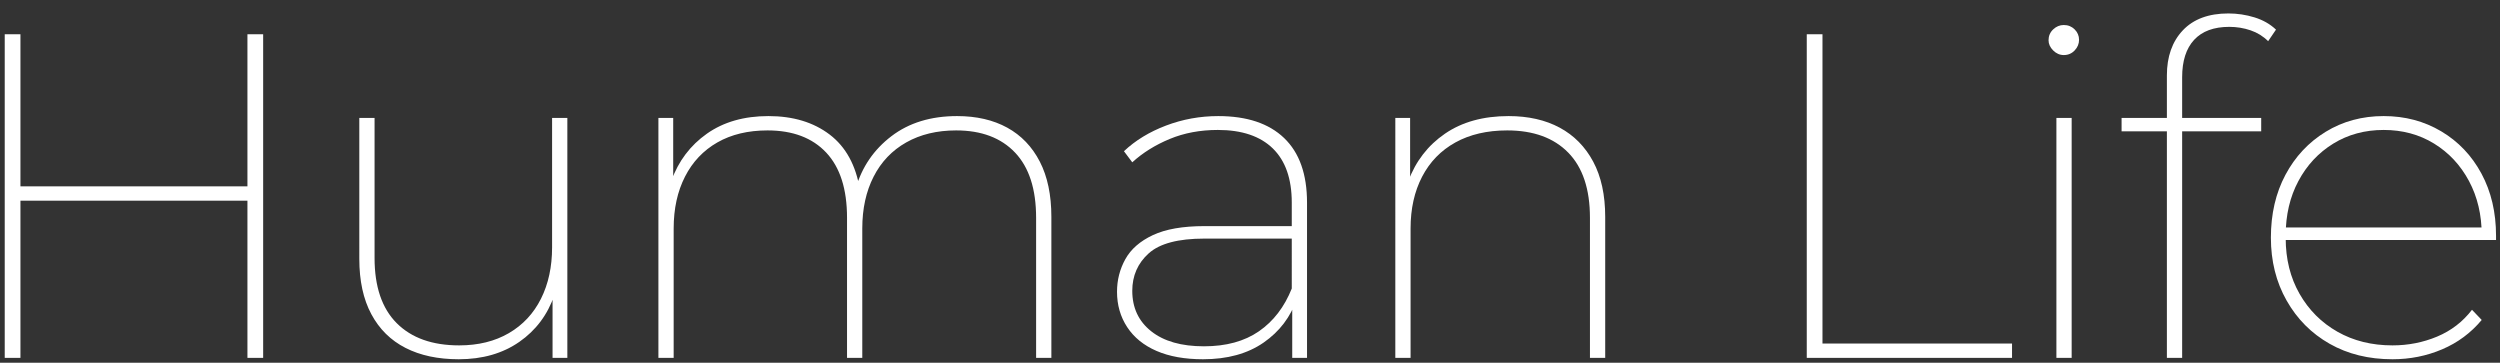
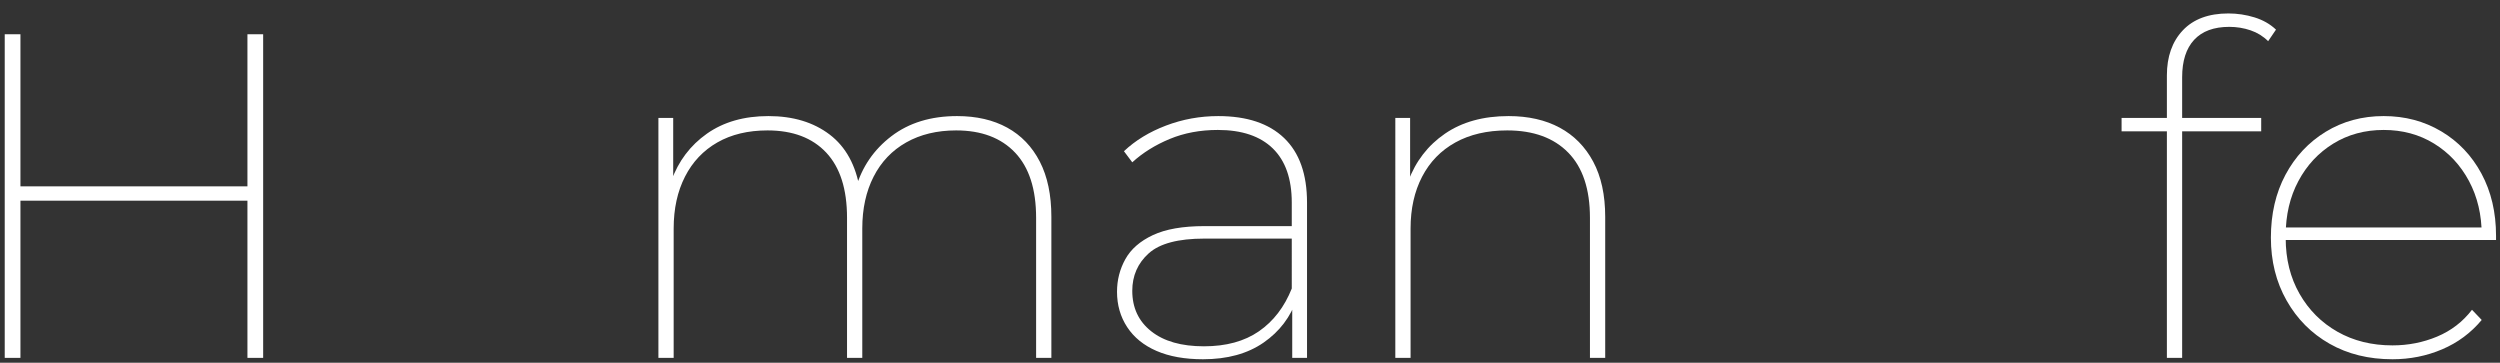
<svg xmlns="http://www.w3.org/2000/svg" version="1.1" x="0px" y="0px" width="703px" height="102px" viewBox="-1.329 -3.782 703 102" enable-background="new -1.329 -3.782 703 102" xml:space="preserve">
  <rect x="-1.329" y="-3.782" width="703" height="102" fill="#333333" stroke="none" />
  <defs>
</defs>
  <g>
    <g>
      <g>
        <path fill="#FFFFFF" d="M4.42,96.85H0v-91h4.42V96.85z M69.03,52.65H3.641v-4.03h65.39V52.65z M68.25,5.85h4.42v91h-4.42V5.85z" />
-         <path fill="#FFFFFF" d="M127.658,97.24c-5.807,0-10.79-1.061-14.949-3.185c-4.16-2.122-7.368-5.285-9.62-9.49     c-2.255-4.202-3.38-9.38-3.38-15.534V29.38h4.29v39.39c0,8.06,2.079,14.17,6.239,18.33s10.011,6.24,17.551,6.24     c5.372,0,10.03-1.147,13.975-3.445c3.942-2.296,6.955-5.524,9.035-9.685s3.12-8.971,3.12-14.43V29.38h4.29v67.47h-4.16V78     l0.52,1.17c-1.907,5.548-5.2,9.945-9.88,13.195S134.331,97.24,127.658,97.24z" />
        <path fill="#FFFFFF" d="M267.797,28.86c5.46,0,10.16,1.085,14.104,3.25c3.943,2.167,6.998,5.353,9.165,9.555     c2.166,4.205,3.25,9.382,3.25,15.535v39.65h-4.29V57.46c0-8.06-1.972-14.17-5.915-18.33c-3.944-4.16-9.47-6.24-16.574-6.24     c-5.375,0-10.055,1.127-14.04,3.38c-3.987,2.255-7.043,5.46-9.165,9.62c-2.125,4.16-3.186,9.015-3.186,14.561V96.85h-4.29V57.46     c0-8.06-1.95-14.17-5.85-18.33c-3.9-4.16-9.405-6.24-16.51-6.24c-5.46,0-10.163,1.127-14.105,3.38     c-3.944,2.255-6.978,5.46-9.1,9.62c-2.125,4.16-3.186,9.015-3.186,14.561V96.85h-4.29V29.38h4.16v18.85l-0.52-1.17     c1.992-5.545,5.33-9.965,10.01-13.26c4.68-3.293,10.442-4.94,17.29-4.94c6.933,0,12.675,1.735,17.225,5.2     c4.55,3.467,7.388,8.667,8.516,15.6l-1.17-0.52c1.732-5.98,5.069-10.855,10.01-14.625C254.276,30.745,260.43,28.86,267.797,28.86     z" />
        <path fill="#FFFFFF" d="M336.956,97.24c-5.115,0-9.47-0.779-13.065-2.34c-3.597-1.56-6.35-3.79-8.255-6.695     c-1.907-2.902-2.86-6.217-2.86-9.944c0-3.293,0.78-6.348,2.341-9.165c1.56-2.815,4.138-5.07,7.734-6.76     c3.596-1.69,8.428-2.535,14.495-2.535h26.13v3.51h-26.13c-7.367,0-12.59,1.387-15.665,4.16     c-3.077,2.774-4.615,6.285-4.615,10.529c0,4.768,1.775,8.561,5.33,11.375c3.553,2.818,8.493,4.226,14.82,4.226     c6.24,0,11.396-1.407,15.47-4.226c4.073-2.814,7.15-6.824,9.23-12.024l1.43,2.86c-1.734,5.114-4.854,9.229-9.36,12.35     C349.479,95.68,343.801,97.24,336.956,97.24z M362.046,96.85V81.121l-0.13-2.34V53.17c0-6.672-1.777-11.743-5.33-15.21     c-3.555-3.465-8.71-5.2-15.47-5.2c-4.94,0-9.447,0.845-13.521,2.535c-4.074,1.69-7.585,3.88-10.53,6.565l-2.34-3.12     c3.205-3.033,7.15-5.438,11.83-7.215c4.68-1.775,9.575-2.665,14.69-2.665c8.06,0,14.234,2.06,18.524,6.175     c4.29,4.117,6.436,10.162,6.436,18.135v43.68H362.046z" />
        <path fill="#FFFFFF" d="M422.885,28.86c5.545,0,10.335,1.085,14.364,3.25c4.03,2.167,7.171,5.353,9.426,9.555     c2.252,4.205,3.38,9.382,3.38,15.535v39.65h-4.29V57.46c0-8.06-2.037-14.17-6.11-18.33c-4.074-4.16-9.795-6.24-17.16-6.24     c-5.635,0-10.487,1.127-14.56,3.38c-4.075,2.255-7.194,5.46-9.36,9.62c-2.167,4.16-3.25,9.015-3.25,14.561V96.85h-4.29V29.38     h4.16v18.98l-0.52-1.17c2.08-5.632,5.524-10.095,10.335-13.39C409.819,30.507,415.777,28.86,422.885,28.86z" />
-         <path fill="#FFFFFF" d="M506.732,96.85v-91h4.42v86.97h53.301v4.03H506.732z" />
-         <path fill="#FFFFFF" d="M579.011,11.7c-1.127,0-2.124-0.433-2.99-1.3c-0.867-0.865-1.3-1.82-1.3-2.86     c0-1.212,0.433-2.23,1.3-3.055c0.866-0.822,1.863-1.235,2.99-1.235c1.213,0,2.23,0.413,3.056,1.235     c0.822,0.825,1.234,1.8,1.234,2.925c0,1.127-0.412,2.125-1.234,2.99C581.241,11.268,580.224,11.7,579.011,11.7z M576.931,96.85     V29.38h4.29v67.47H576.931z" />
        <path fill="#FFFFFF" d="M595.26,33.15v-3.77h39.26v3.77H595.26z M607.999,96.85V17.42c0-5.285,1.495-9.51,4.485-12.675     C615.475,1.583,619.742,0,625.289,0c2.513,0,4.961,0.37,7.346,1.105c2.382,0.737,4.397,1.885,6.045,3.445l-2.21,3.25     c-1.388-1.386-3.035-2.405-4.94-3.055c-1.907-0.65-3.899-0.975-5.979-0.975c-4.335,0-7.628,1.215-9.881,3.64     c-2.254,2.427-3.38,5.938-3.38,10.53v12.35v2.08v64.48H607.999z" />
        <path fill="#FFFFFF" d="M671.438,97.24c-6.675,0-12.567-1.45-17.681-4.354c-5.114-2.903-9.145-6.955-12.09-12.155     c-2.947-5.199-4.42-11.093-4.42-17.68c0-6.673,1.365-12.565,4.096-17.68c2.729-5.113,6.5-9.143,11.31-12.09     c4.81-2.945,10.248-4.42,16.315-4.42c5.979,0,11.375,1.43,16.185,4.29c4.81,2.86,8.58,6.825,11.31,11.895     c2.73,5.07,4.096,10.9,4.096,17.486c0,0.174,0,0.369,0,0.584c0,0.218,0,0.412,0,0.586h-60.45V60.19h58.11l-1.69,2.08     c0-5.633-1.192-10.68-3.575-15.145c-2.385-4.462-5.655-7.973-9.814-10.53c-4.16-2.556-8.885-3.835-14.17-3.835     c-5.288,0-10.011,1.279-14.171,3.835c-4.159,2.557-7.432,6.067-9.814,10.53c-2.385,4.465-3.575,9.555-3.575,15.275v0.78     c0,5.895,1.3,11.114,3.9,15.665c2.6,4.55,6.152,8.104,10.66,10.66c4.505,2.557,9.662,3.835,15.47,3.835     c4.42,0,8.601-0.823,12.545-2.47c3.942-1.646,7.215-4.16,9.814-7.541l2.73,2.86c-3.035,3.64-6.739,6.393-11.115,8.255     C681.036,96.31,676.378,97.24,671.438,97.24z" />
      </g>
    </g>
  </g>
</svg>